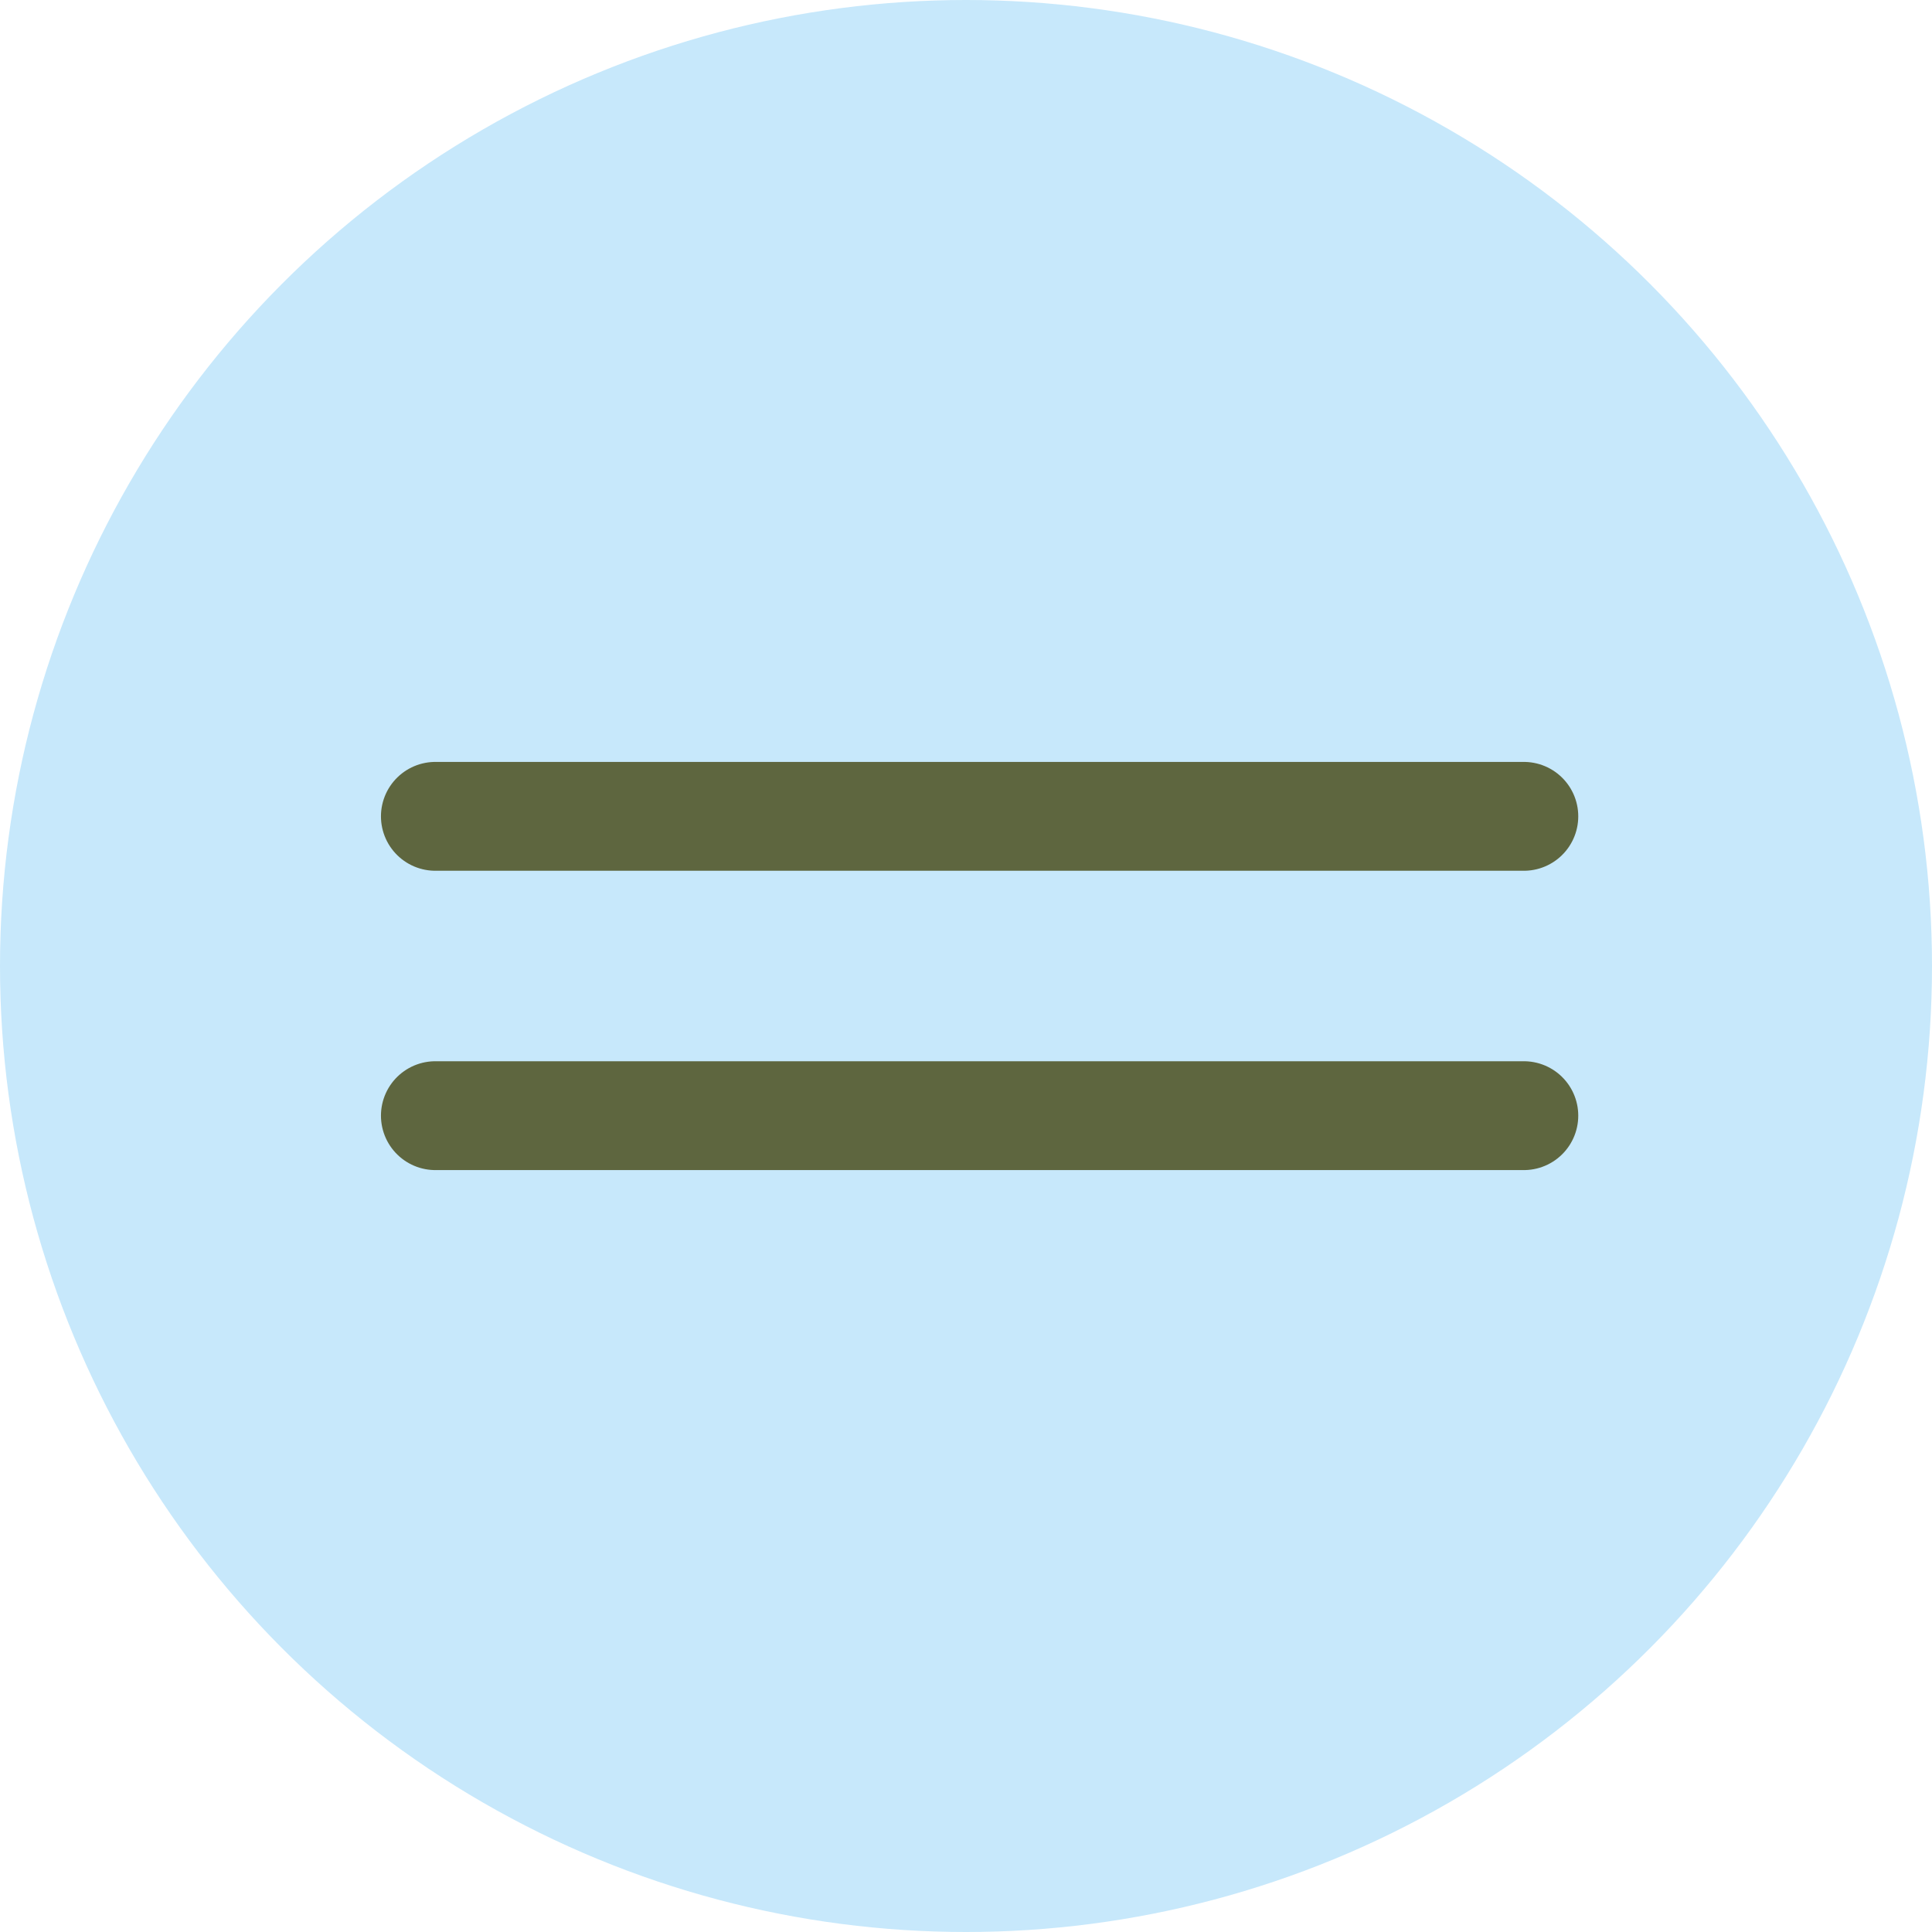
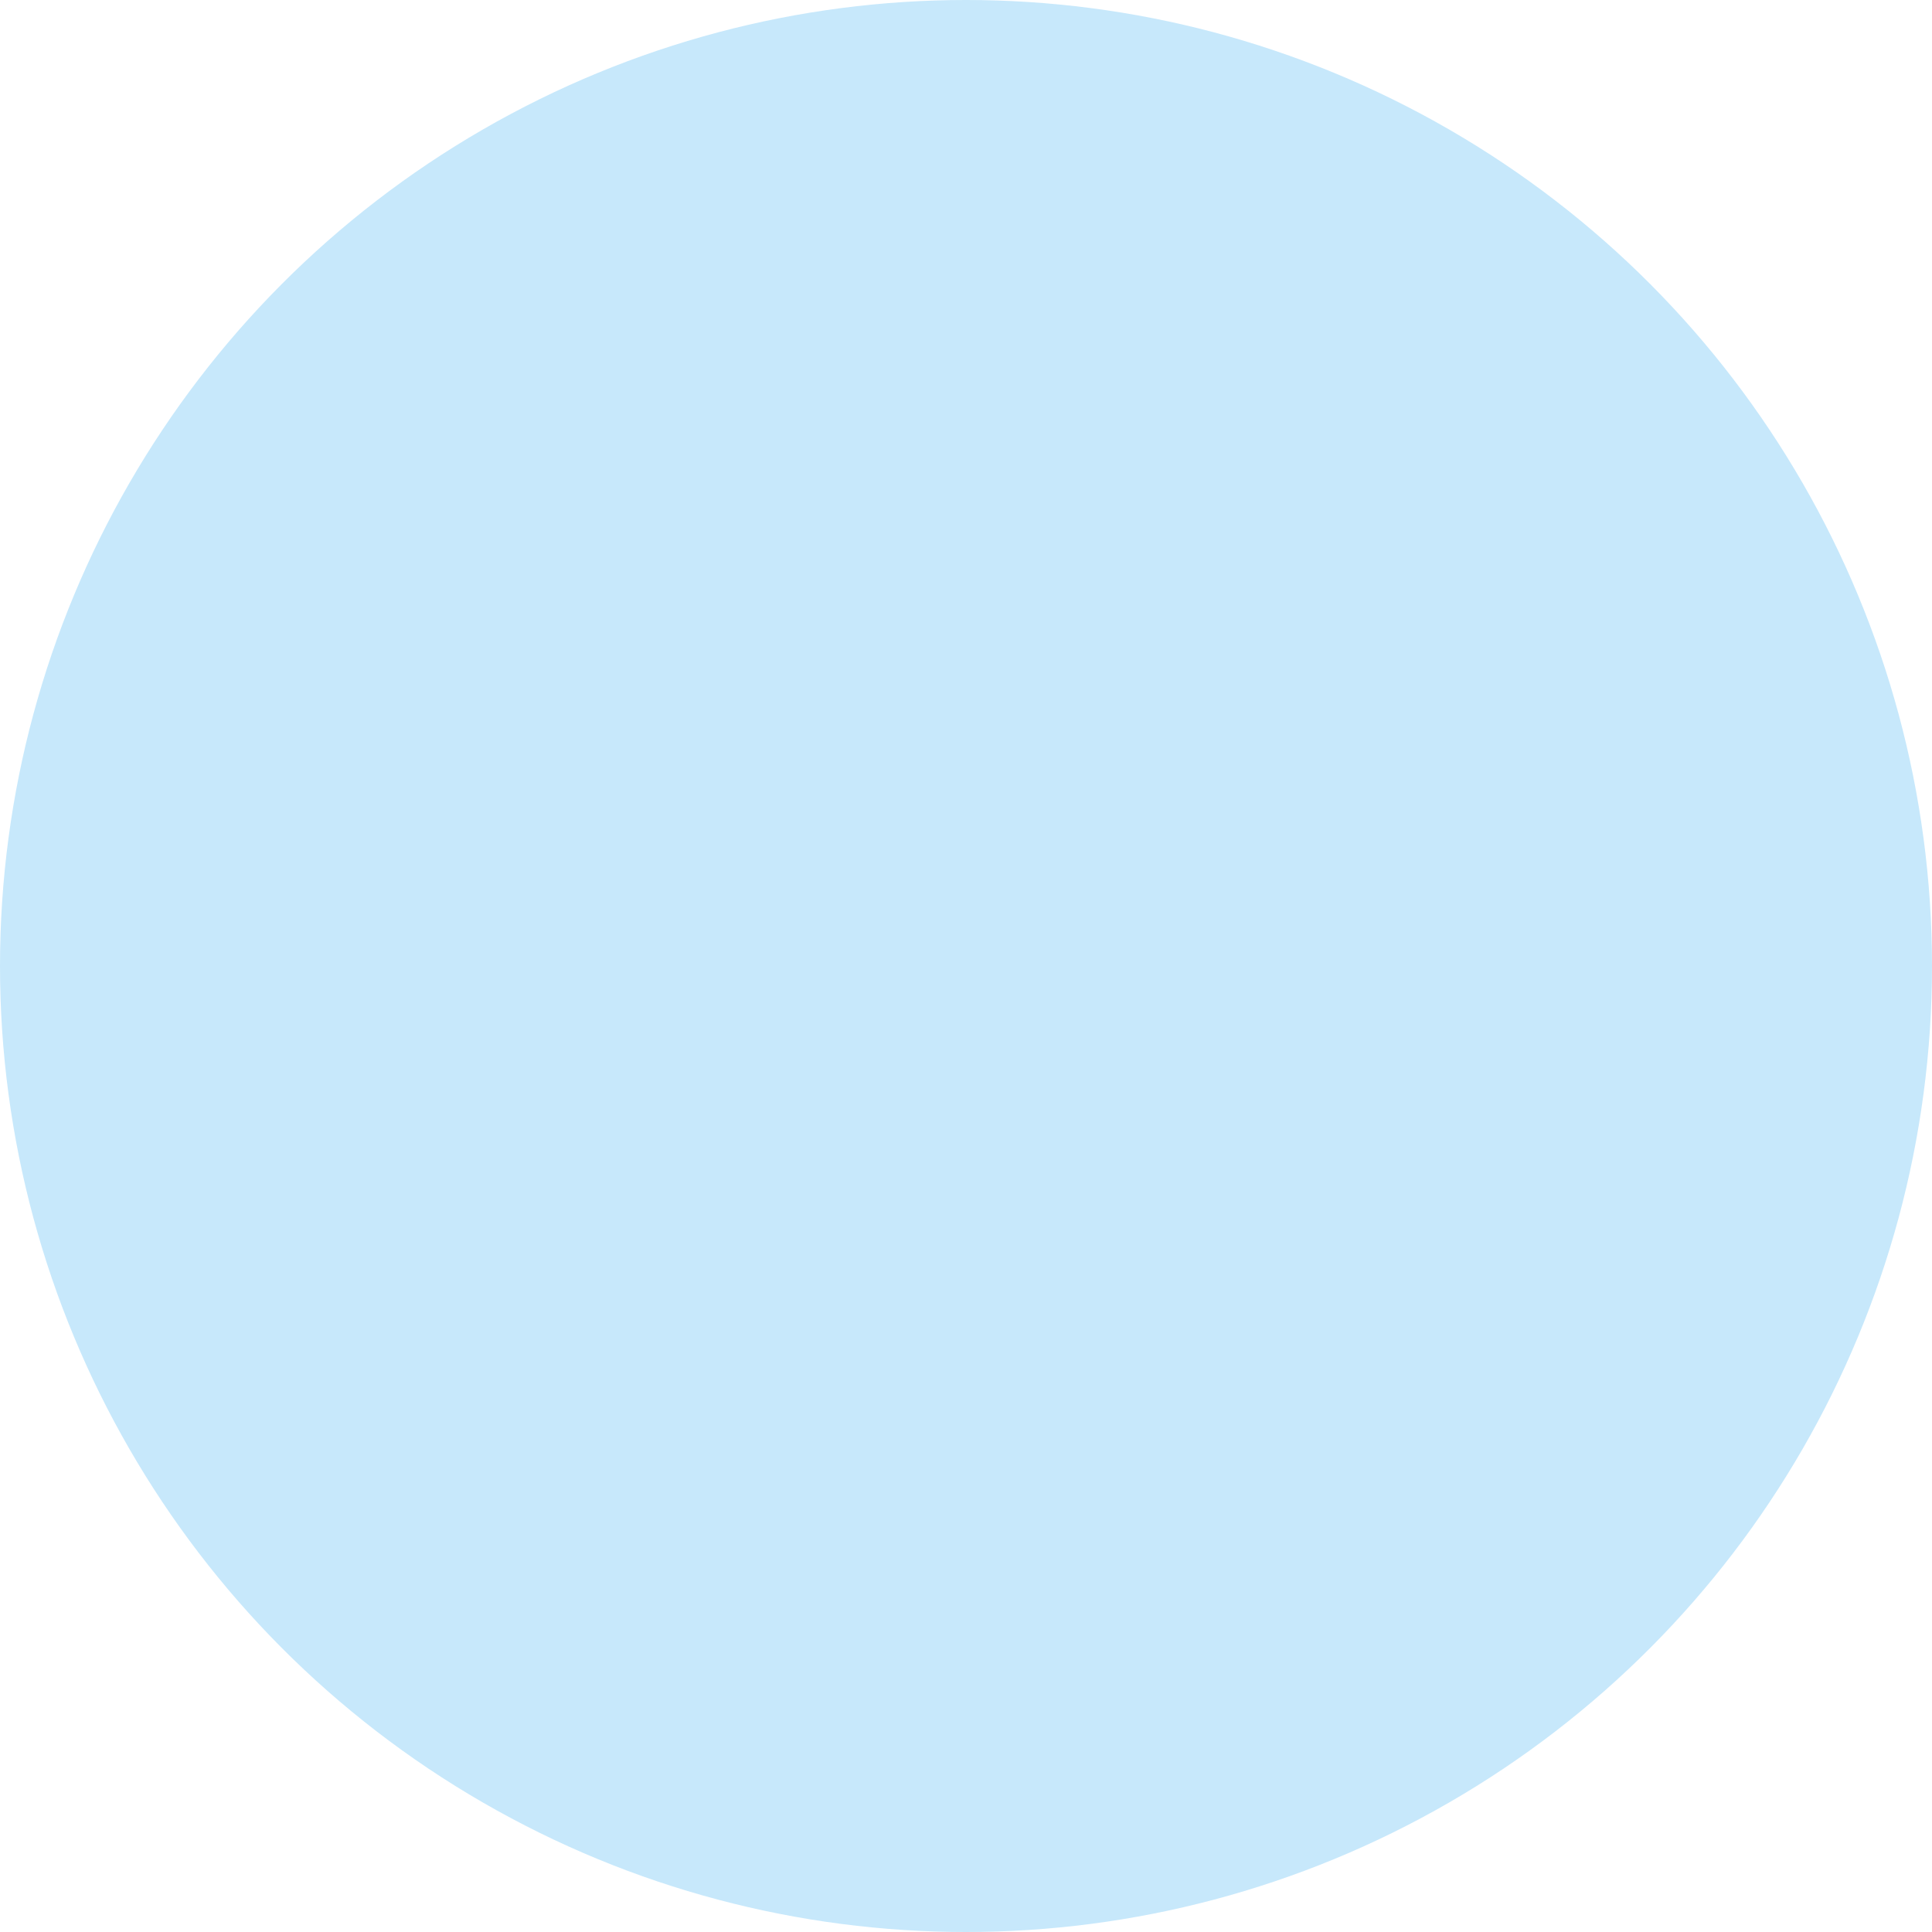
<svg xmlns="http://www.w3.org/2000/svg" width="71" height="71" viewBox="0 0 71 71" fill="none">
  <circle cx="35.5" cy="35.5" r="35.5" fill="#C7E8FB" />
-   <path d="M16 30H56" stroke="#5E663F" stroke-width="4" stroke-linecap="round" />
-   <path d="M16 41H56" stroke="#5E663F" stroke-width="4" stroke-linecap="round" />
</svg>